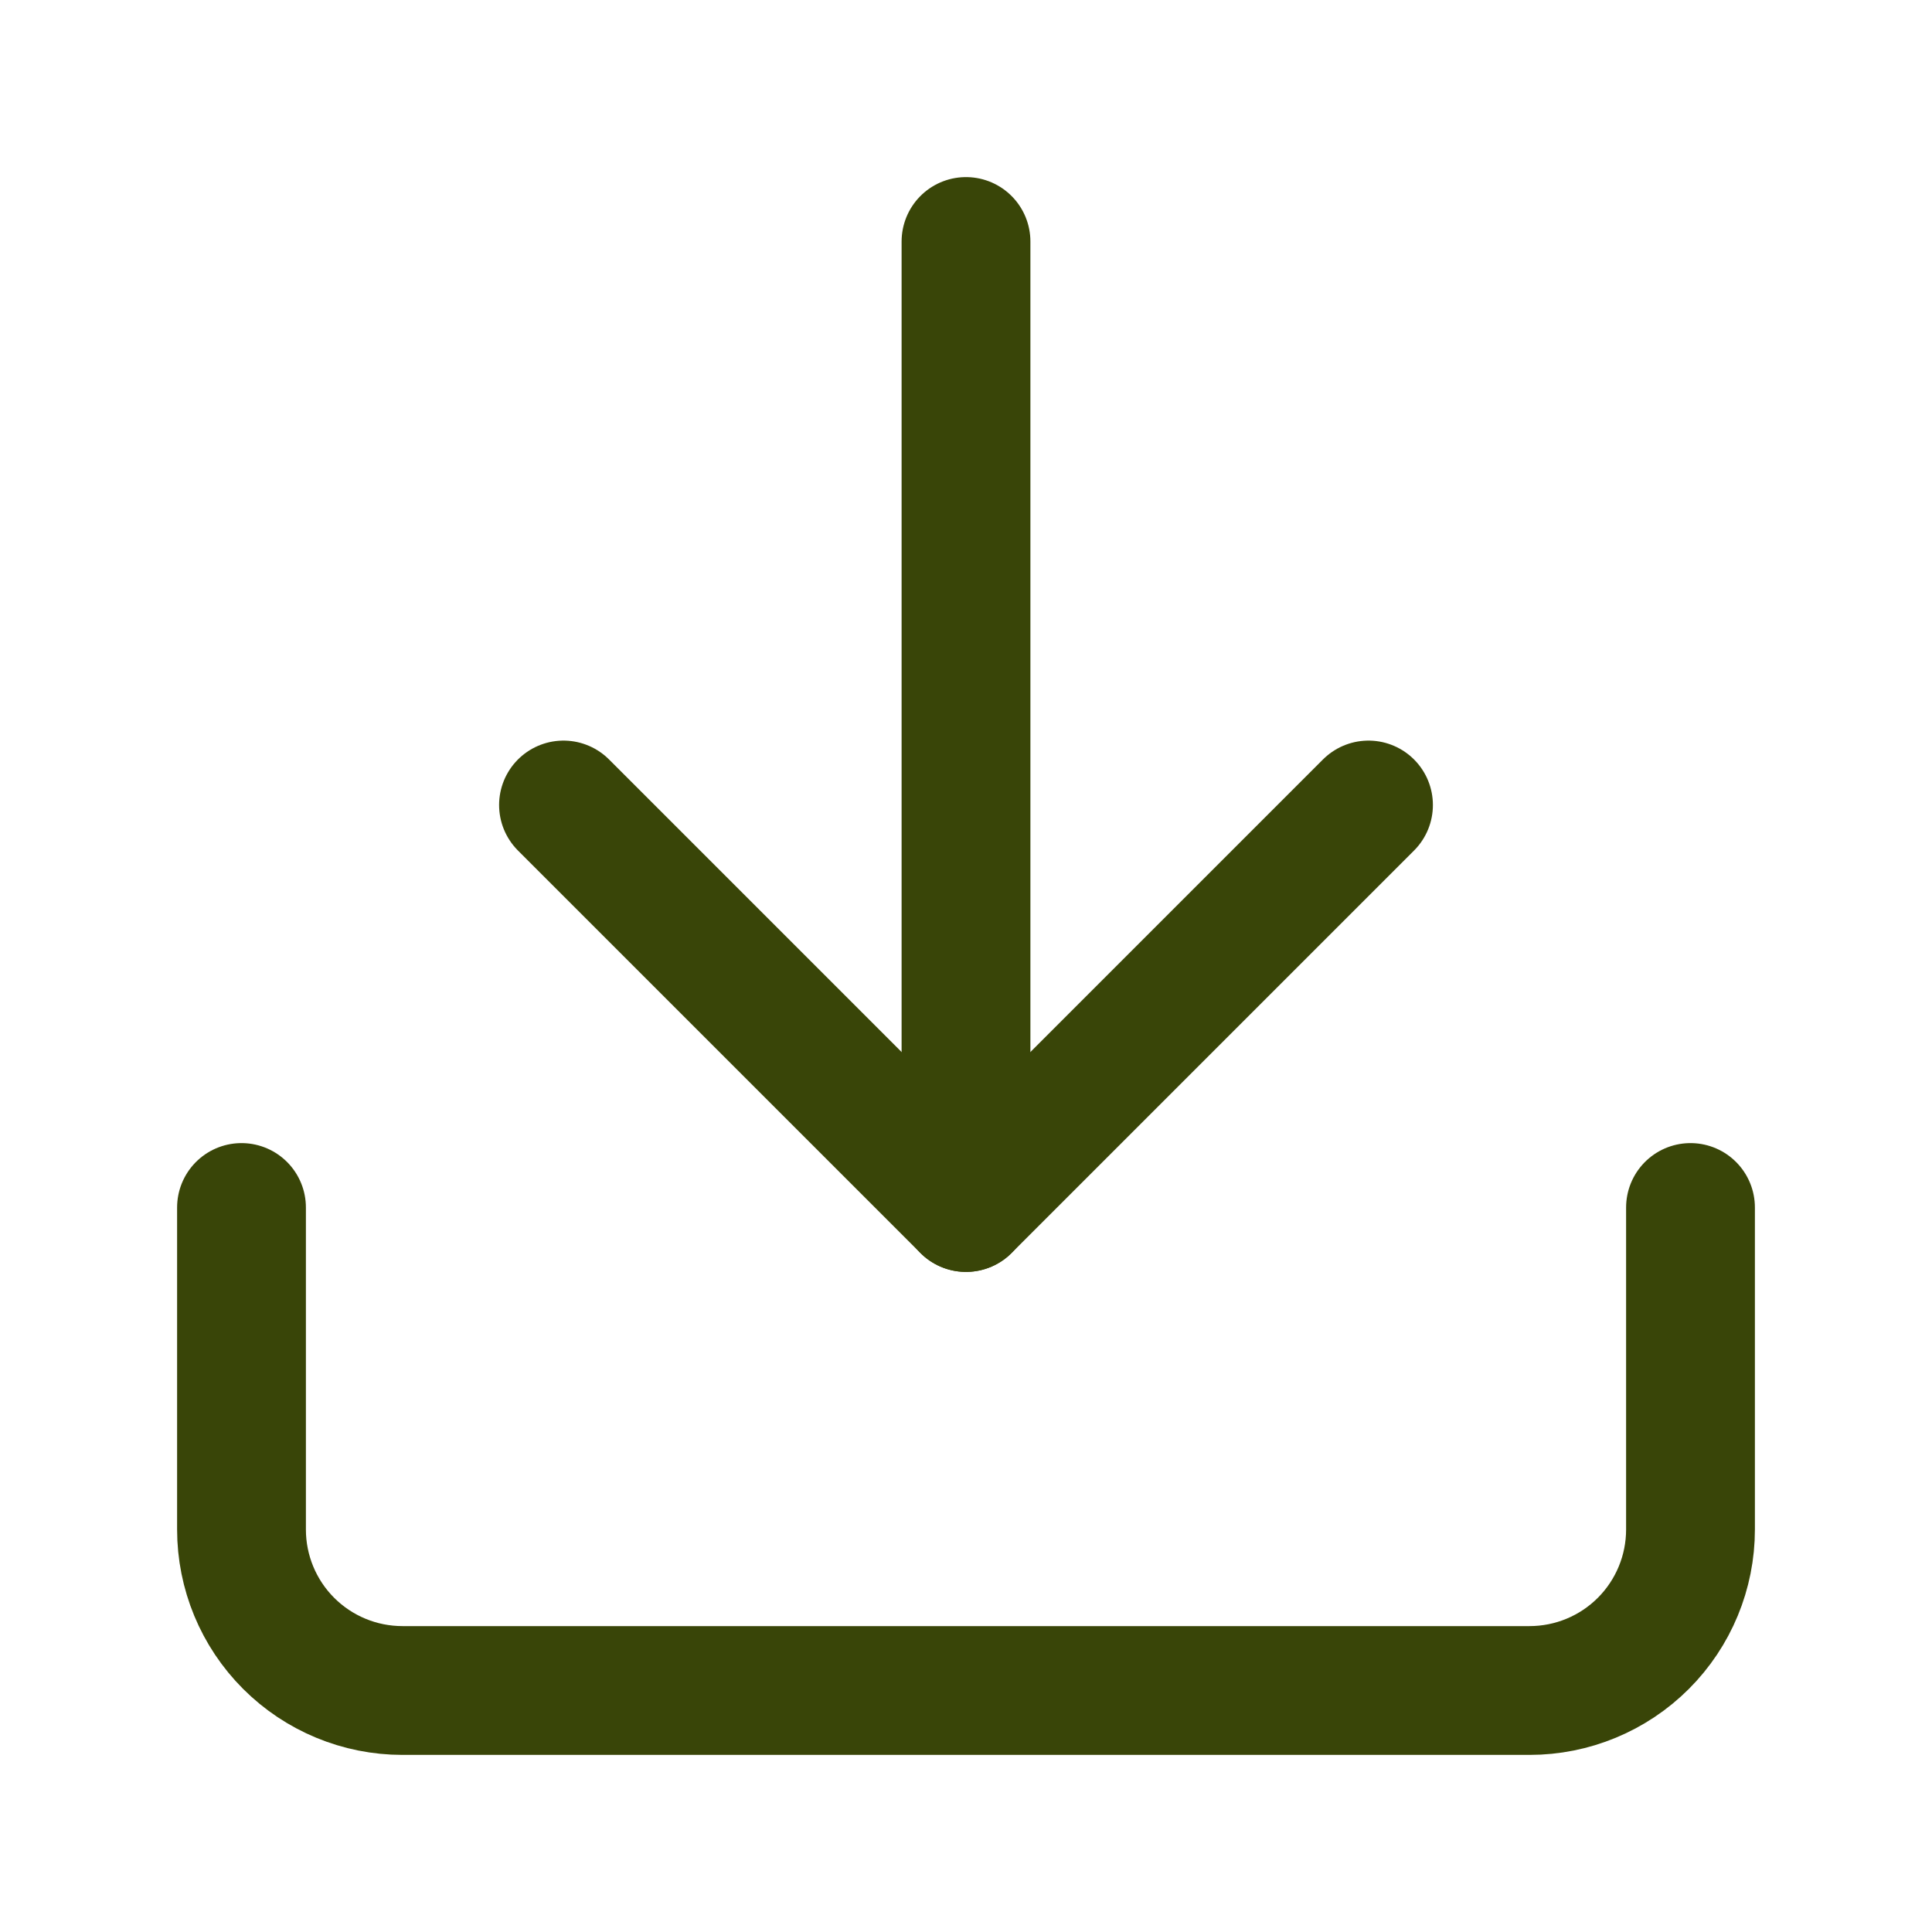
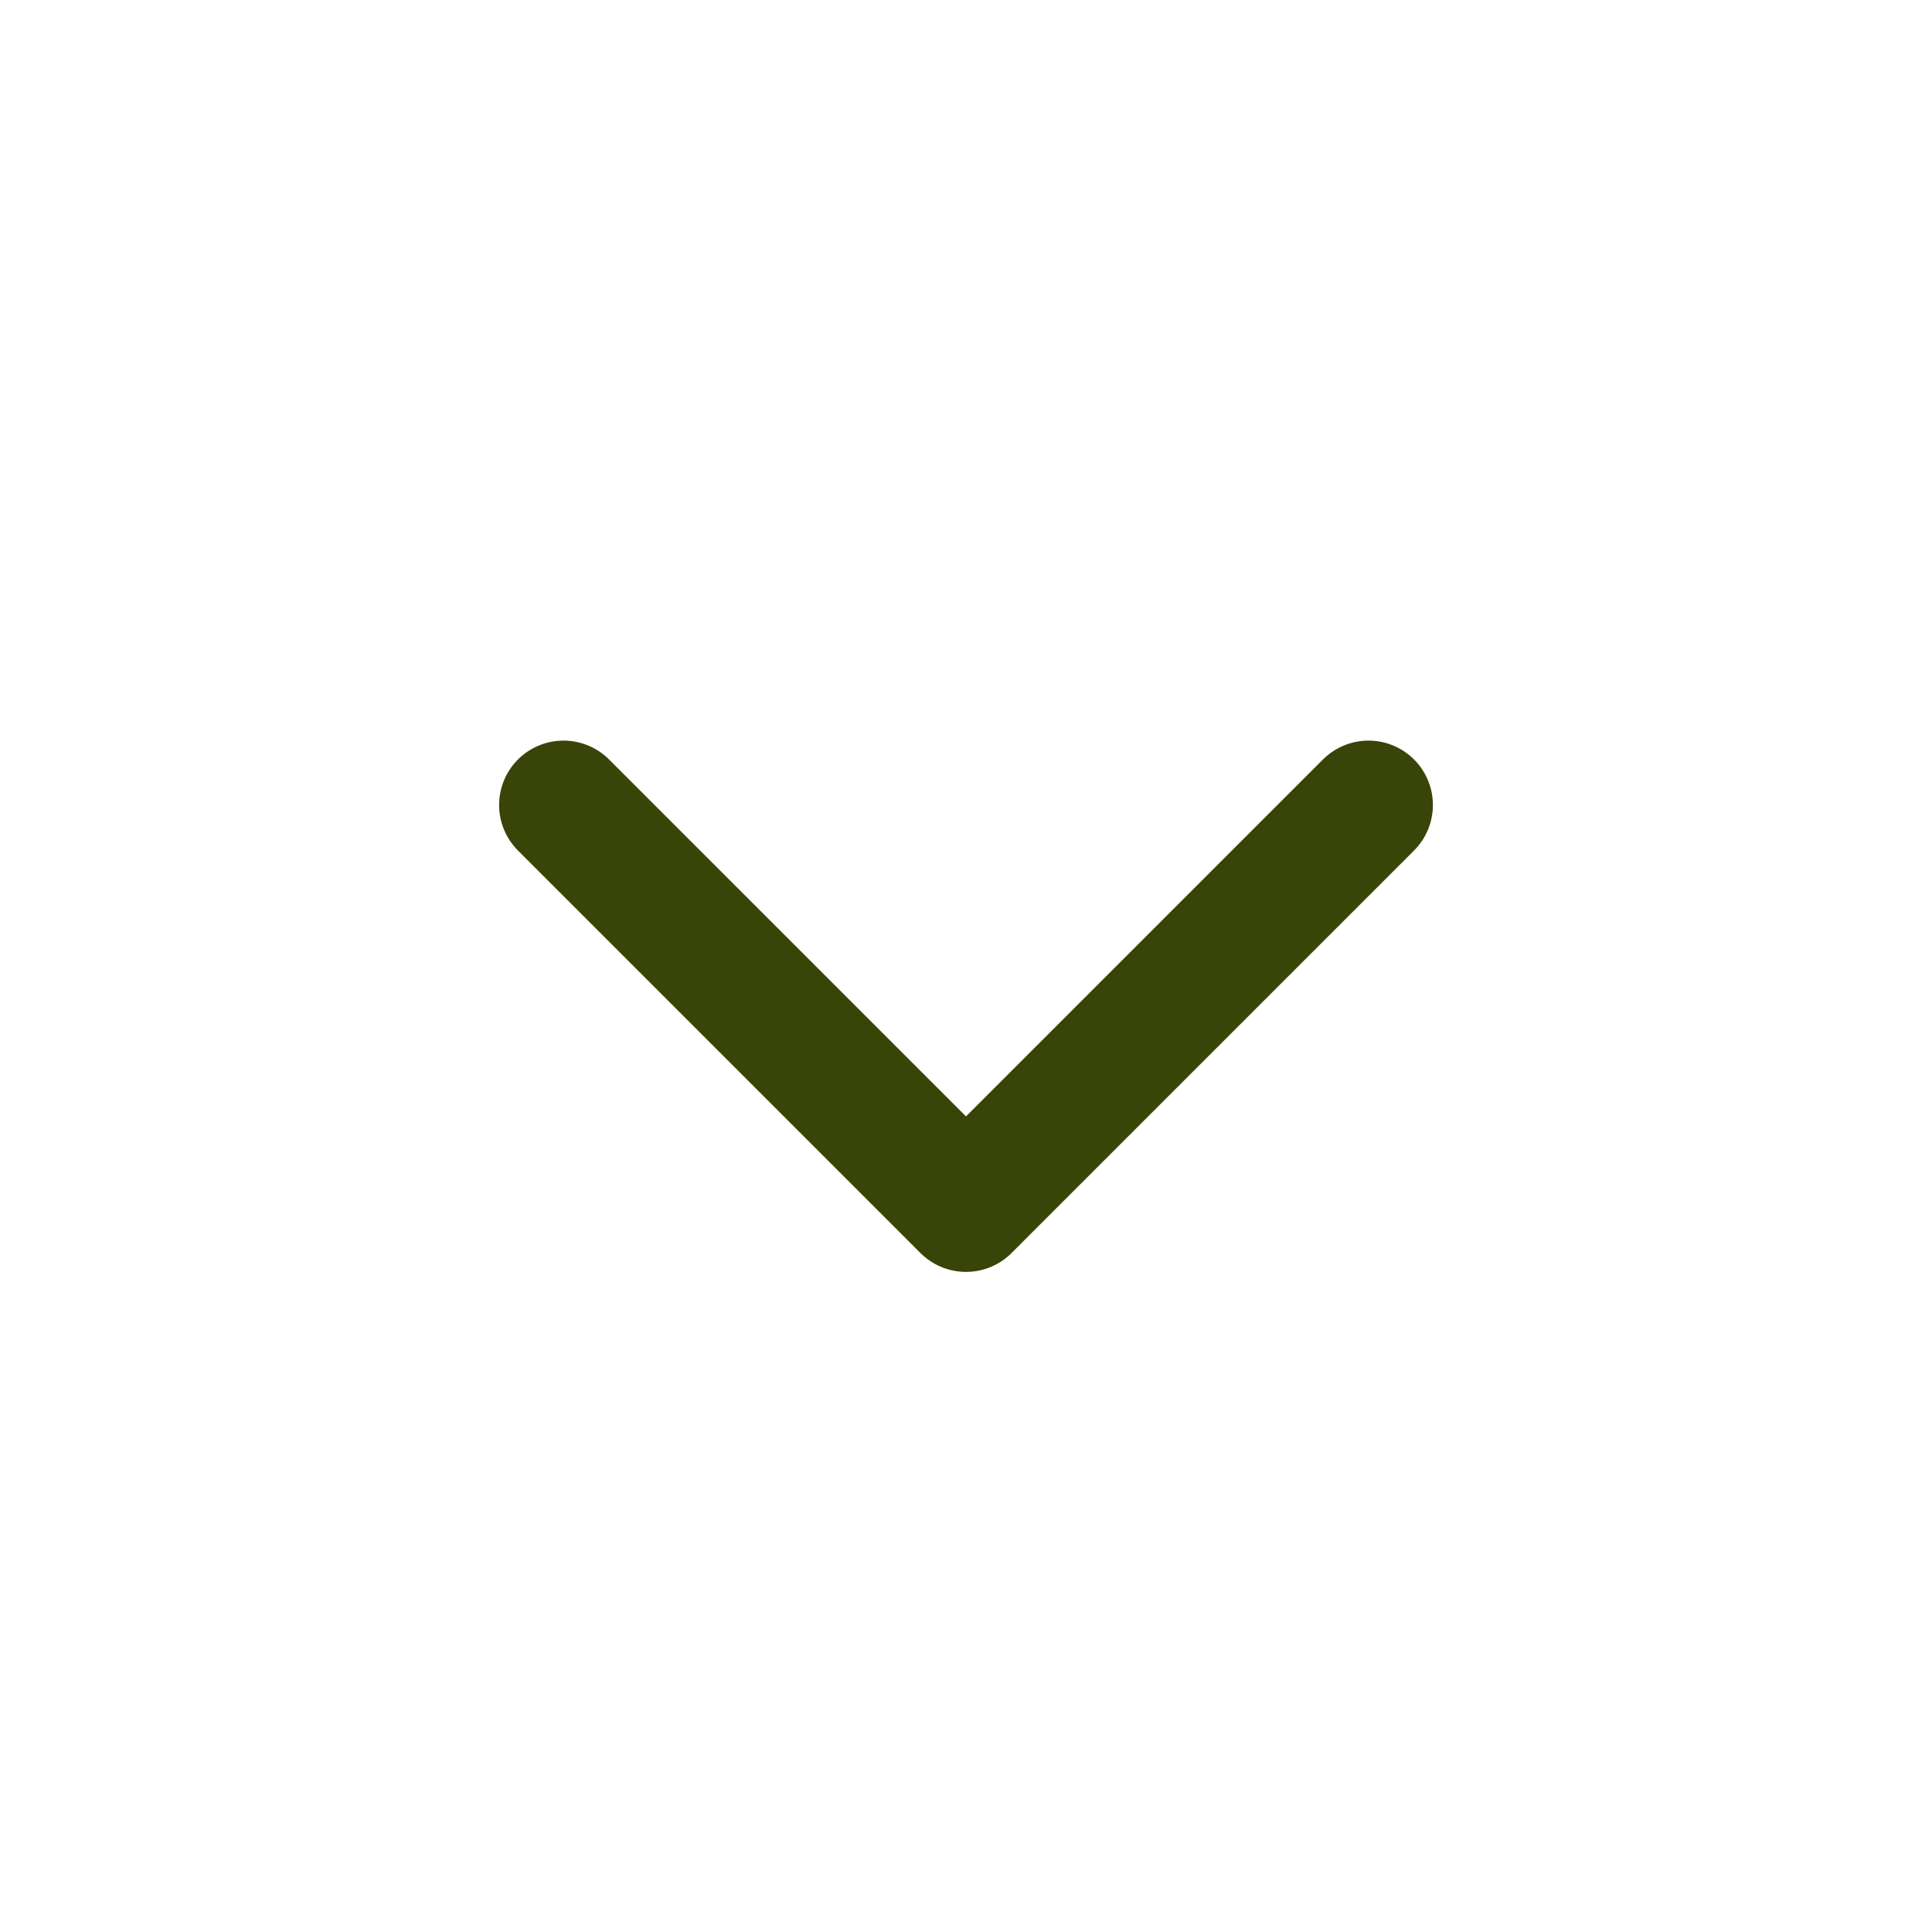
<svg xmlns="http://www.w3.org/2000/svg" fill="none" height="100%" overflow="visible" preserveAspectRatio="none" style="display: block;" viewBox="0 0 30 30" width="100%">
  <g id="Layer_1">
-     <path d="M26.25 18.75V23.75C26.25 24.413 25.987 25.049 25.518 25.518C25.049 25.987 24.413 26.25 23.75 26.25H6.25C5.587 26.25 4.951 25.987 4.482 25.518C4.013 25.049 3.75 24.413 3.75 23.75V18.75" id="Vector" stroke="#394508" stroke-linecap="round" stroke-linejoin="round" stroke-width="2" />
    <path d="M8.75 12.5L15 18.75L21.25 12.5" id="Vector_2" stroke="#394508" stroke-linecap="round" stroke-linejoin="round" stroke-width="2" />
-     <path d="M15 18.75V3.75" id="Vector_3" stroke="#394508" stroke-linecap="round" stroke-linejoin="round" stroke-width="2" />
  </g>
</svg>